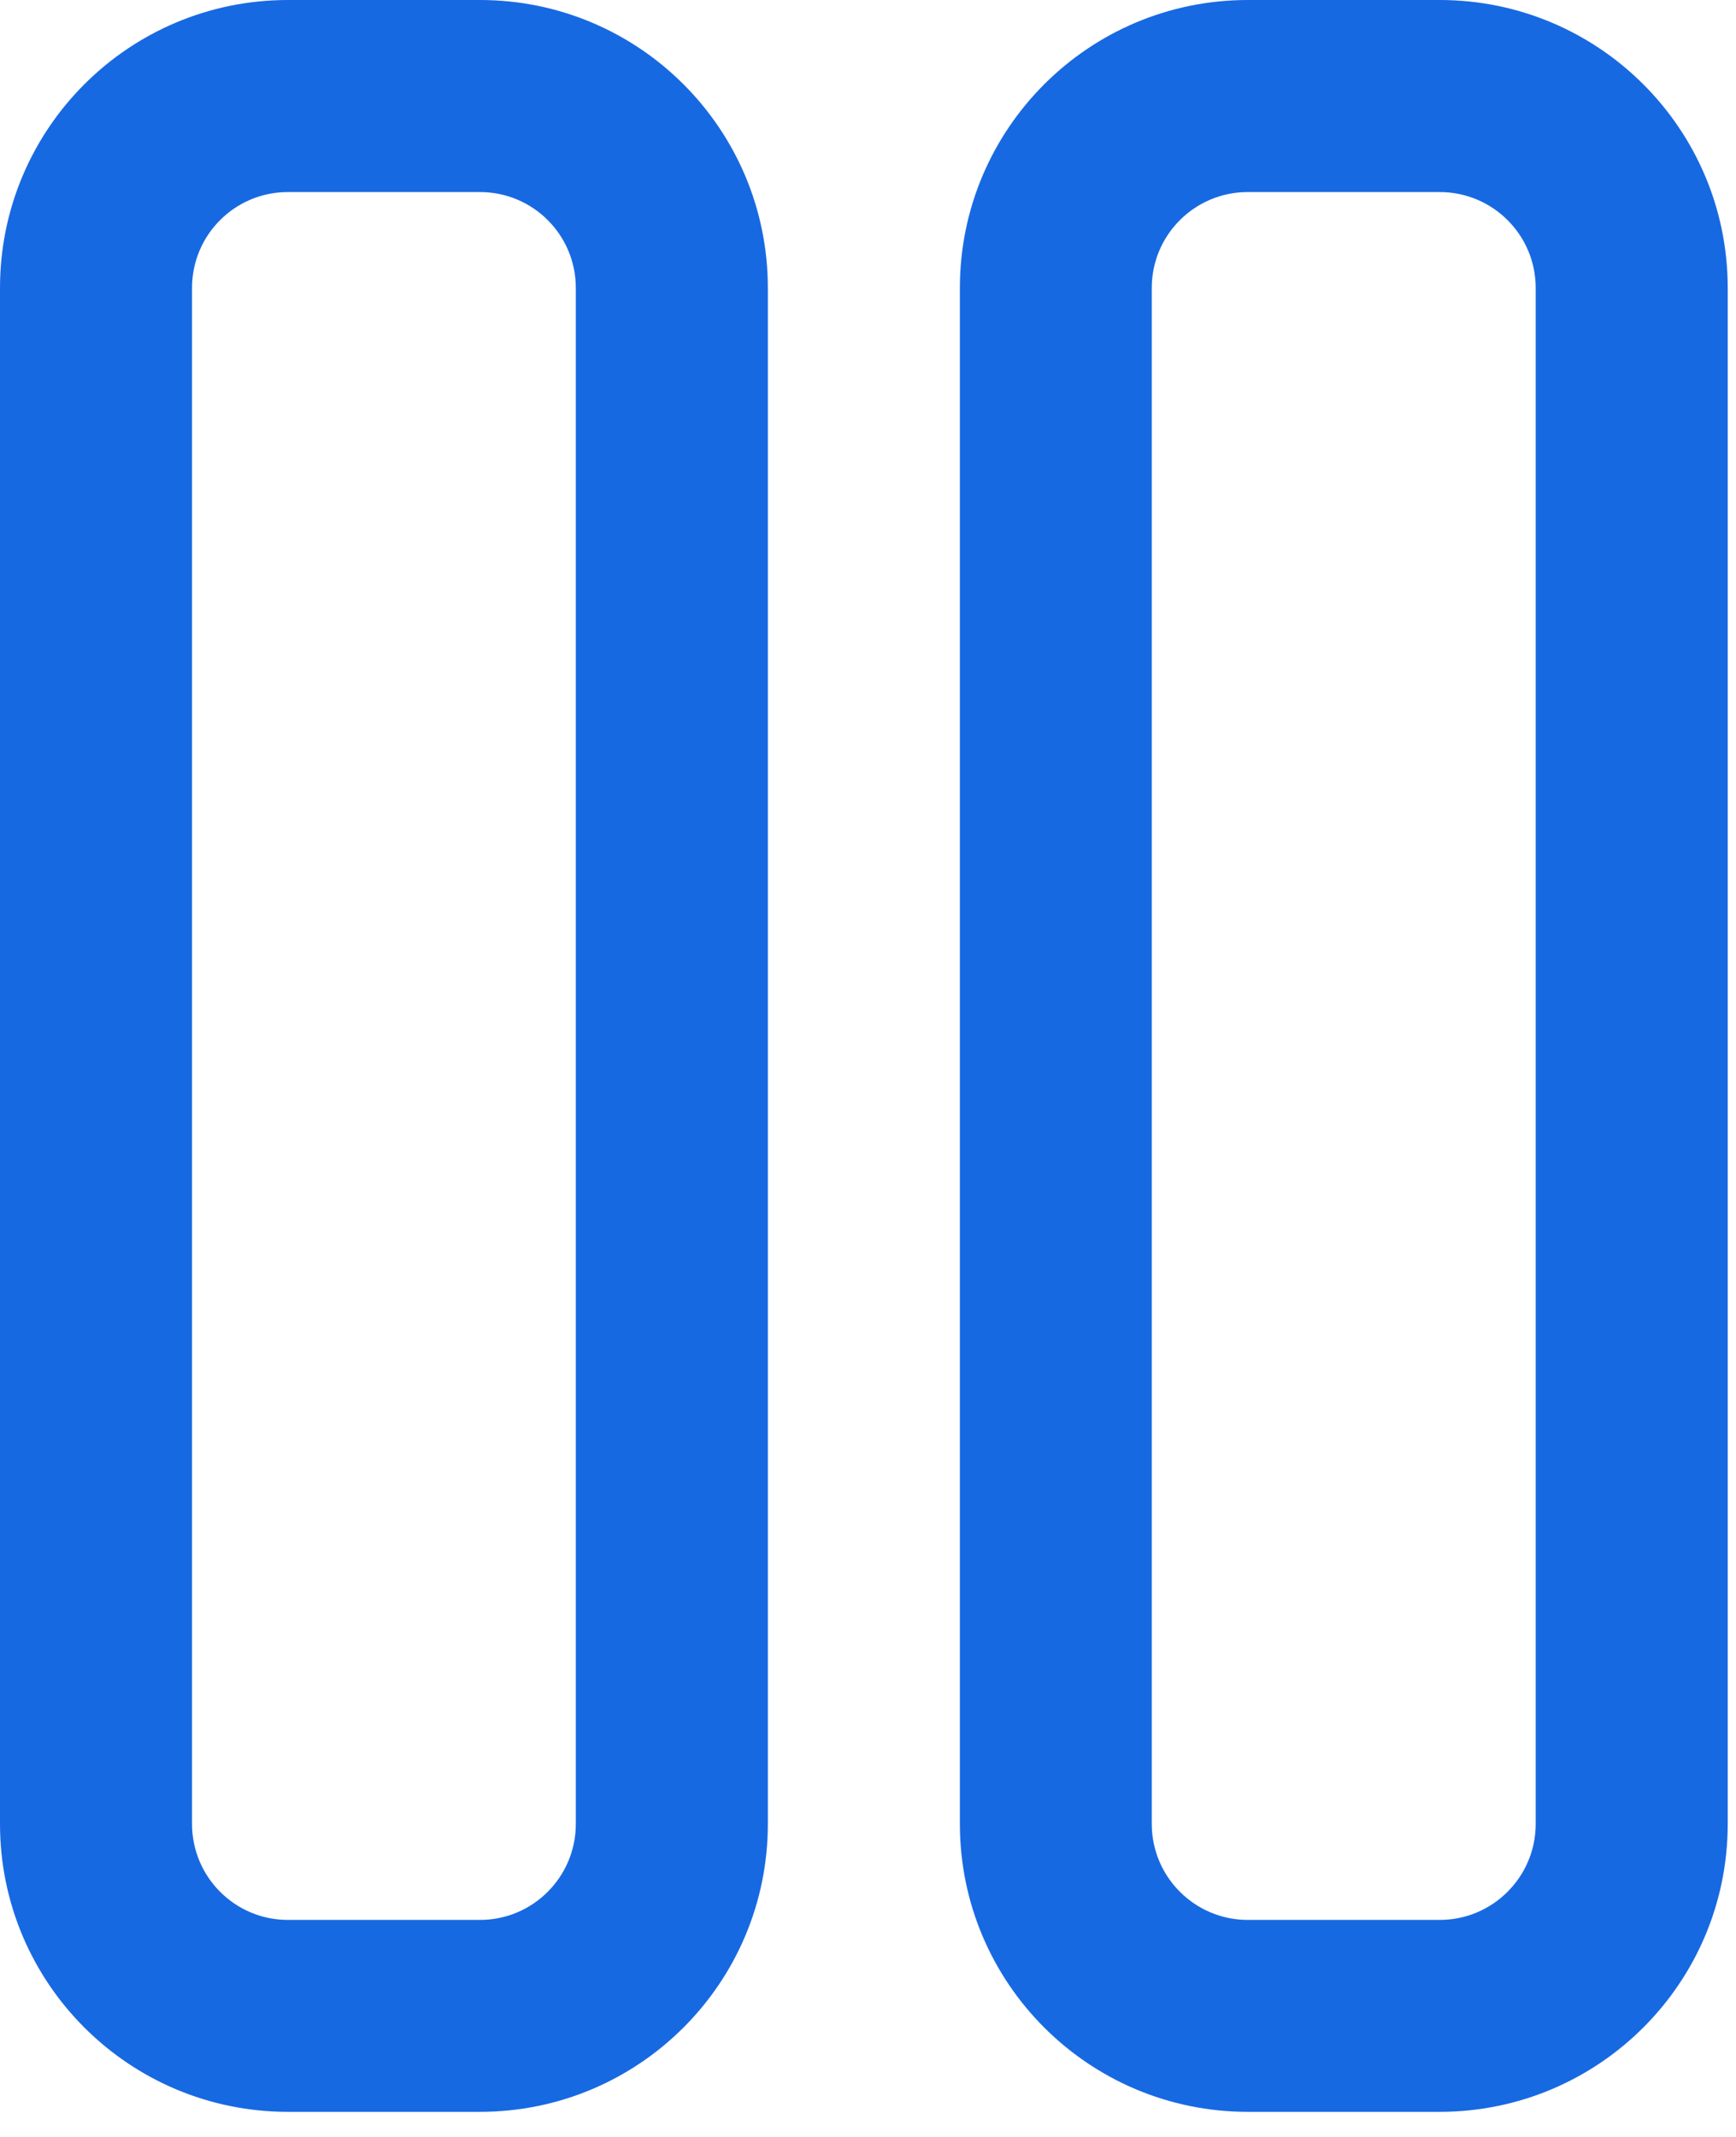
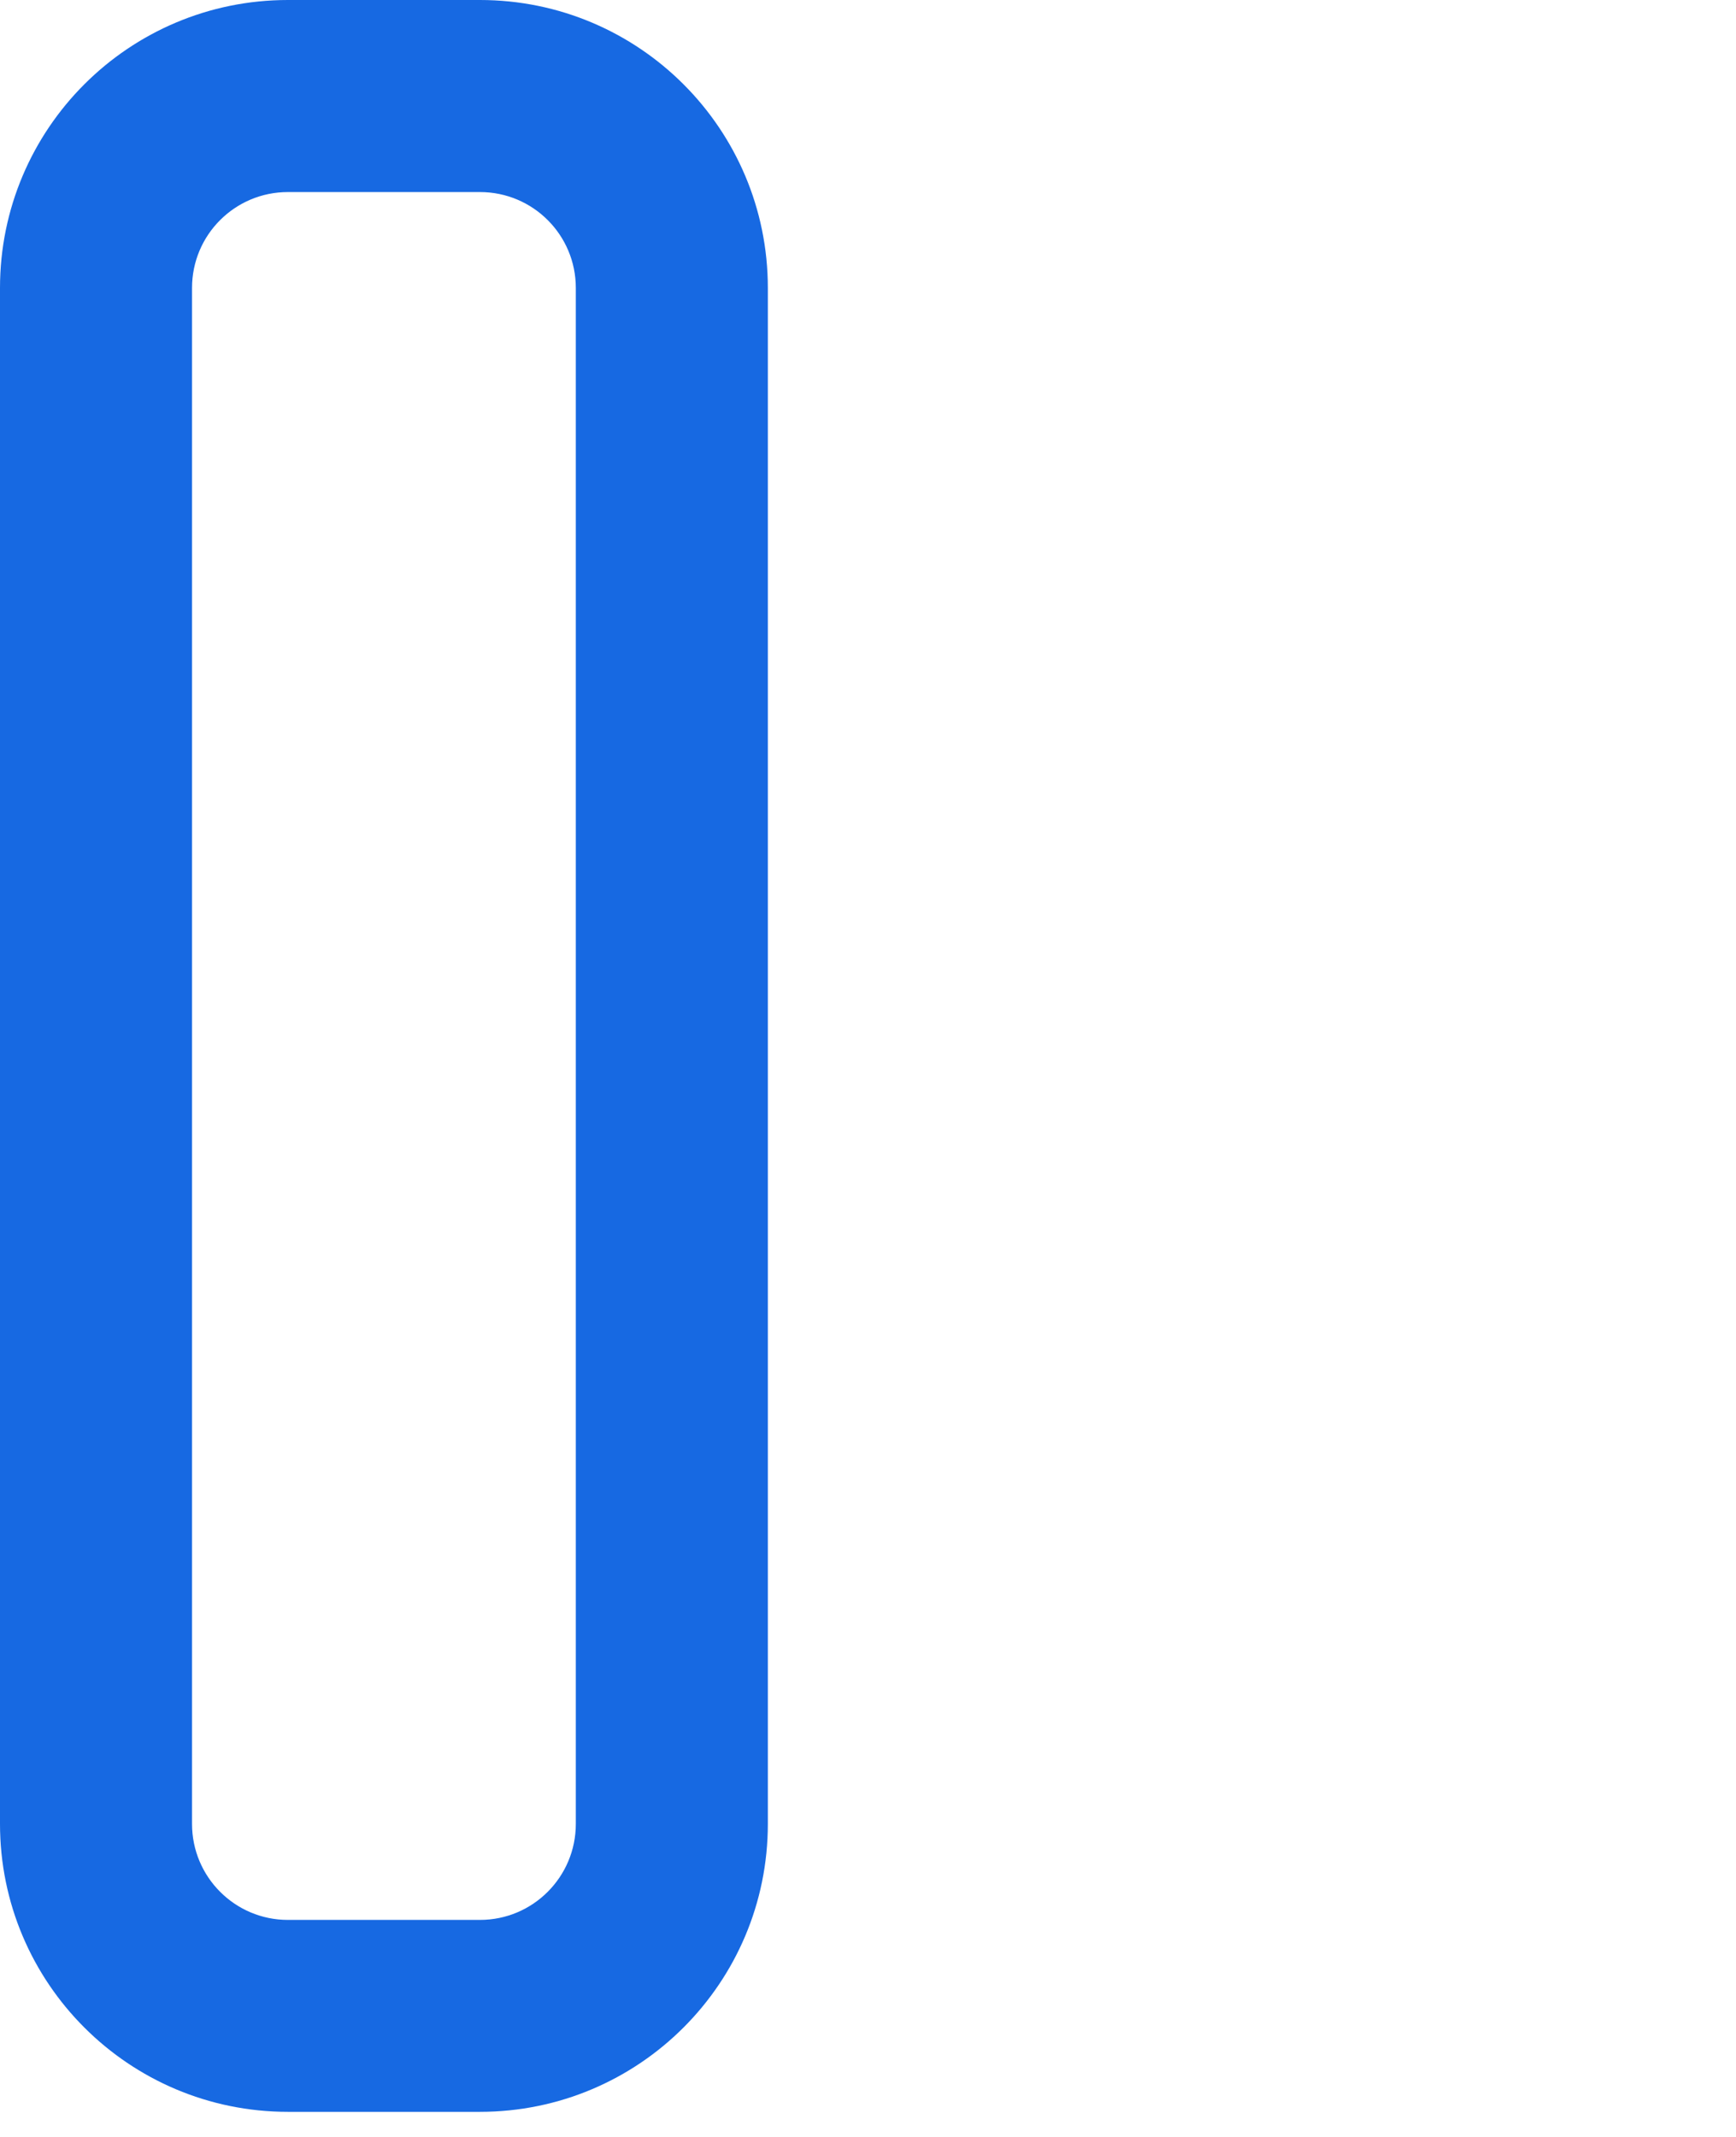
<svg xmlns="http://www.w3.org/2000/svg" width="13" height="16" viewBox="0 0 13 16" fill="none">
-   <path fill-rule="evenodd" clip-rule="evenodd" d="M9.344 0H10.781C11.972 0 12.938 0.965 12.938 2.156V13.656C12.938 14.847 11.972 15.812 10.781 15.812H9.344C8.153 15.812 7.188 14.847 7.188 13.656V2.156C7.188 0.965 8.153 0 9.344 0ZM10.781 1.438H9.344C8.947 1.438 8.625 1.759 8.625 2.156V13.656C8.625 14.053 8.947 14.375 9.344 14.375H10.781C11.178 14.375 11.5 14.053 11.5 13.656V2.156C11.5 1.759 11.178 1.438 10.781 1.438Z" fill="#1769E2" />
  <path fill-rule="evenodd" clip-rule="evenodd" d="M2.156 0H3.594C4.785 0 5.75 0.965 5.75 2.156V13.656C5.75 14.847 4.785 15.812 3.594 15.812H2.156C0.965 15.812 0 14.847 0 13.656V2.156C0 0.965 0.965 0 2.156 0ZM3.594 1.438H2.156C1.759 1.438 1.438 1.759 1.438 2.156V13.656C1.438 14.053 1.759 14.375 2.156 14.375H3.594C3.991 14.375 4.312 14.053 4.312 13.656V2.156C4.312 1.759 3.991 1.438 3.594 1.438Z" fill="#1769E2" />
</svg>